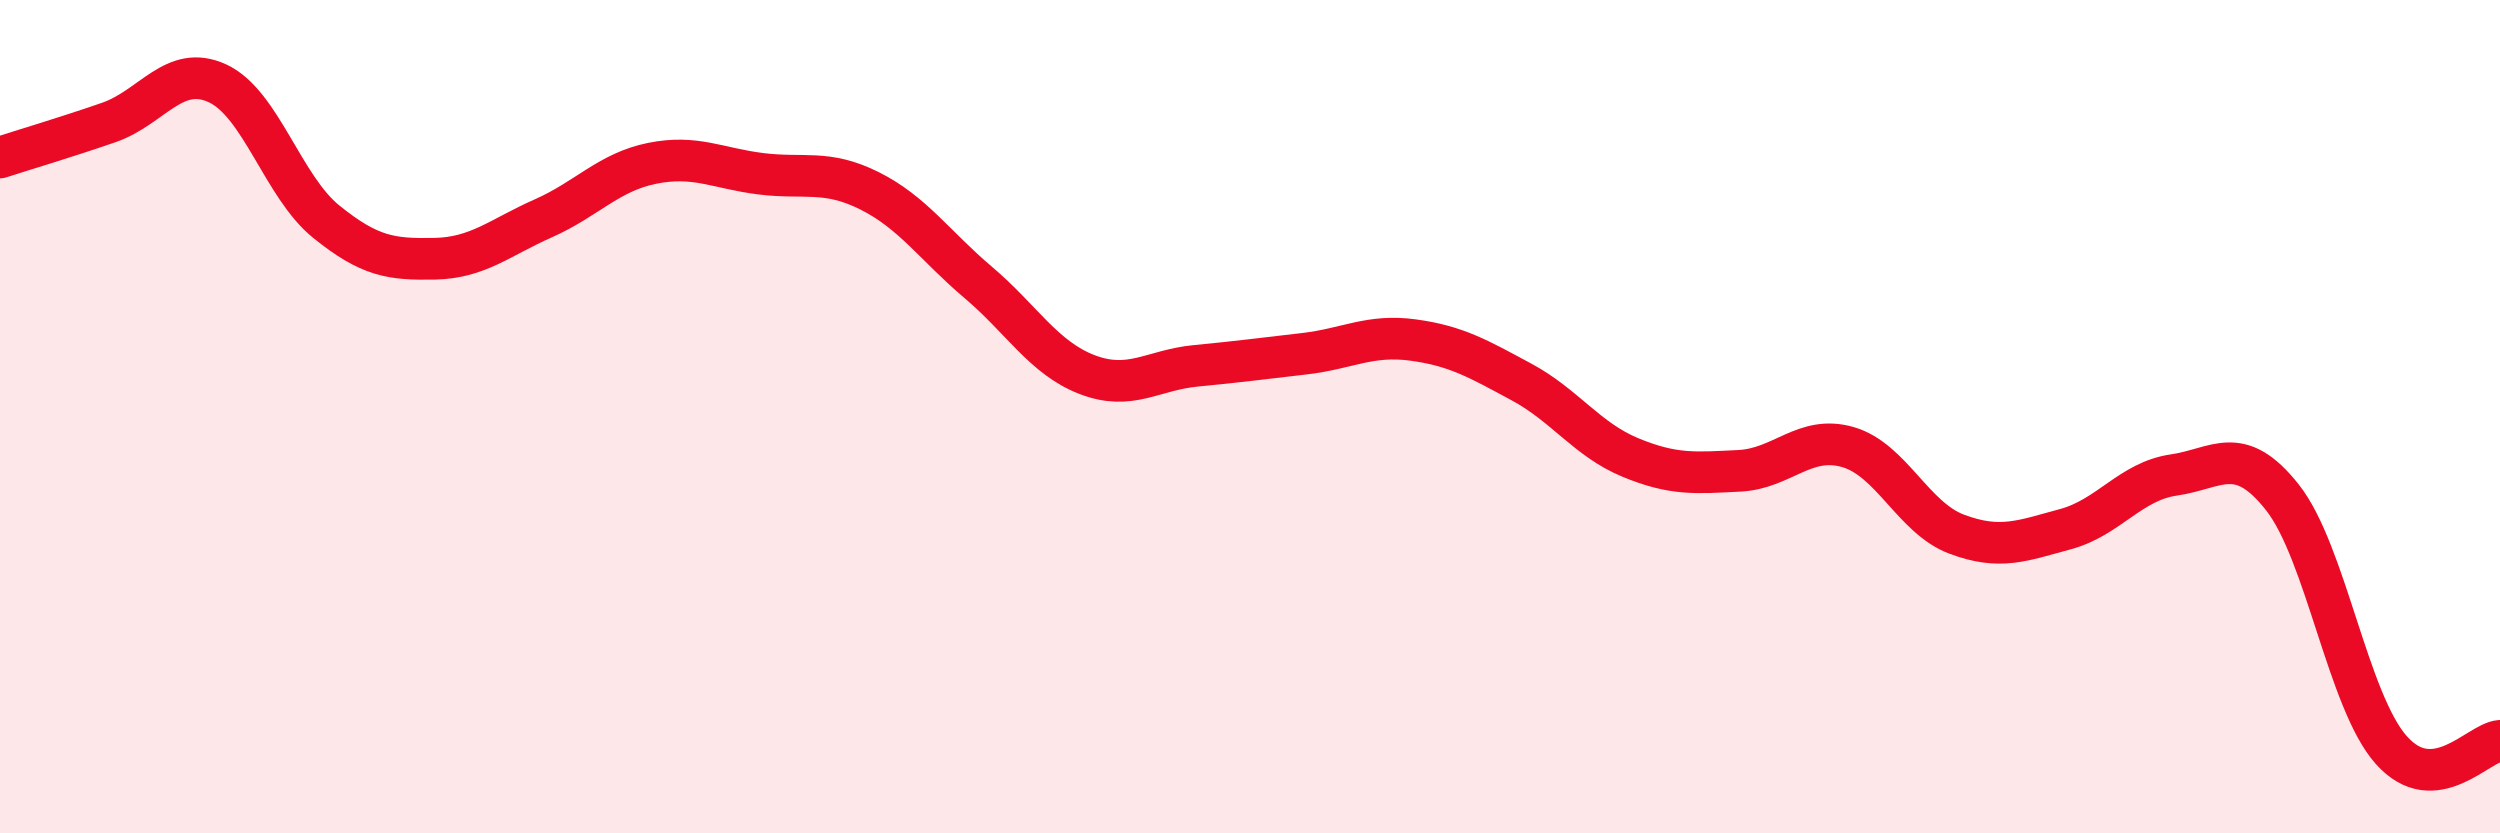
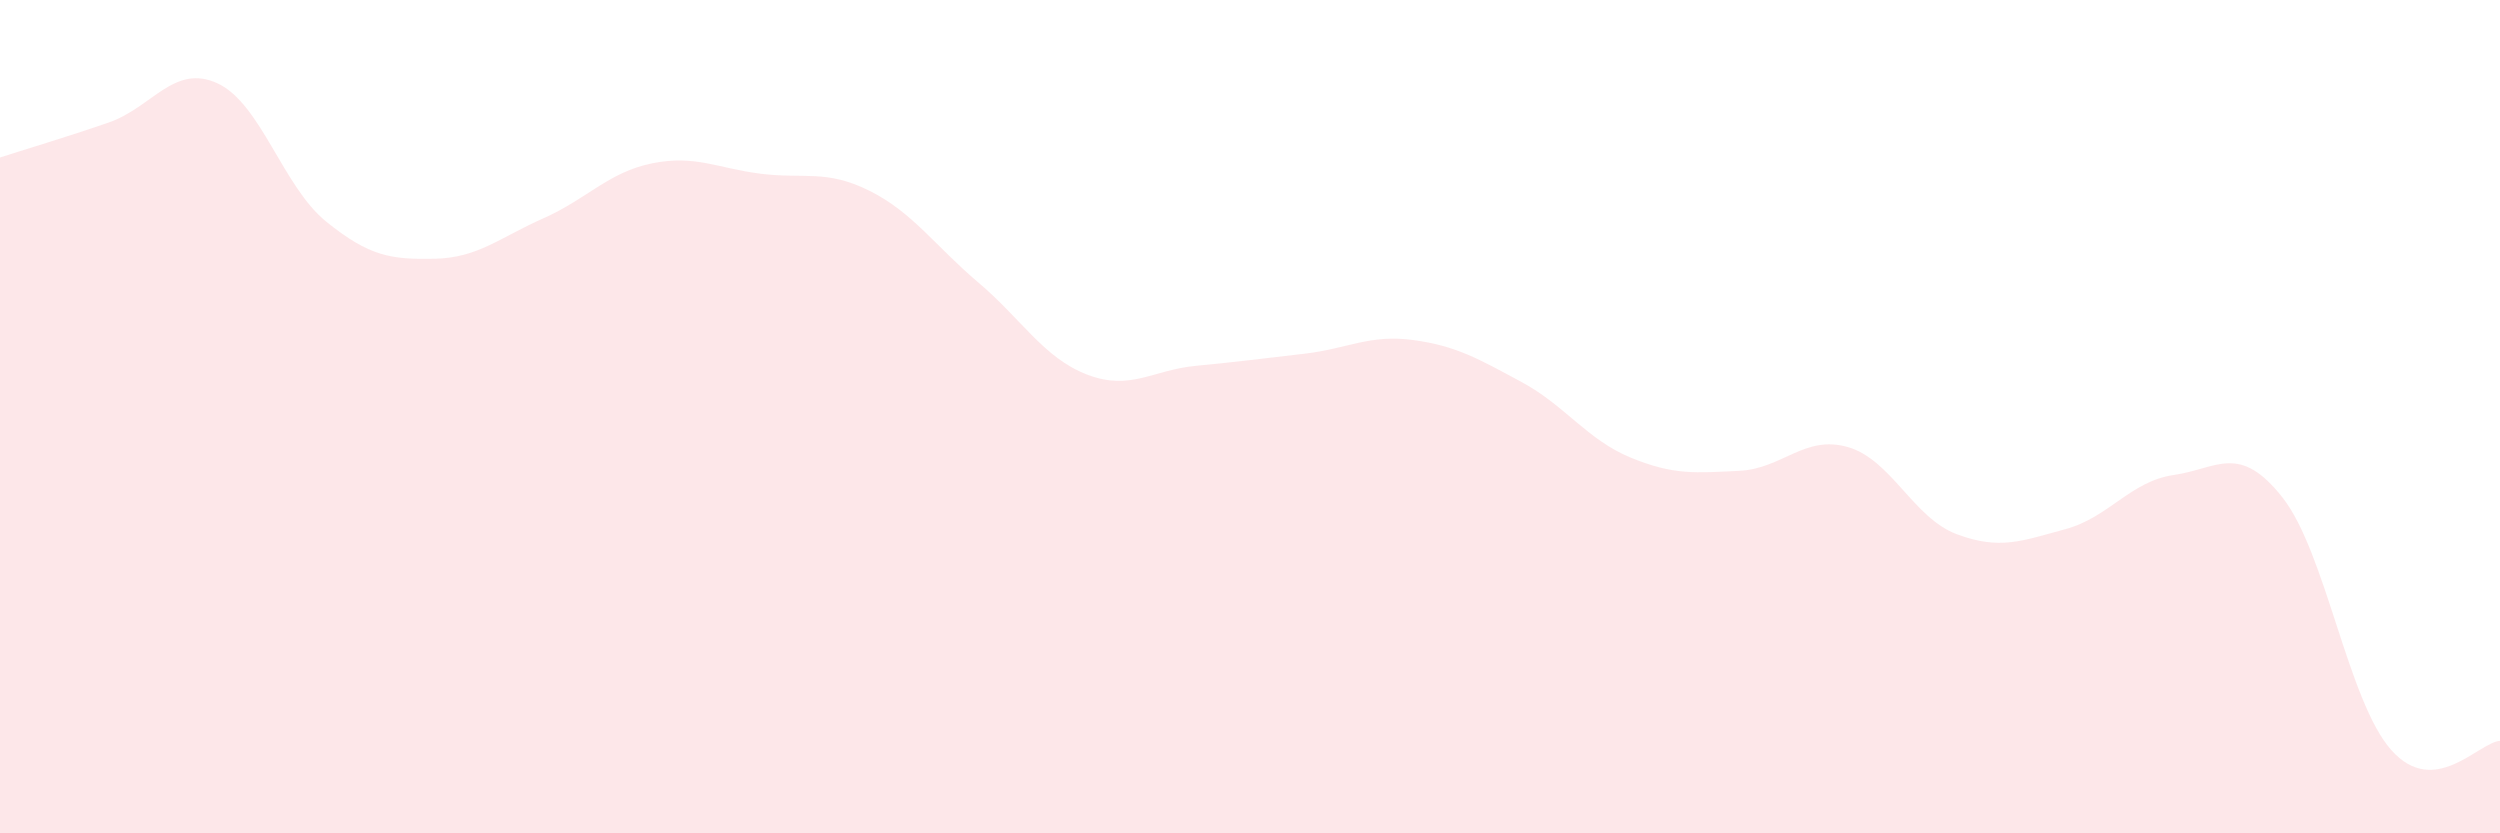
<svg xmlns="http://www.w3.org/2000/svg" width="60" height="20" viewBox="0 0 60 20">
  <path d="M 0,3.78 C 0.52,3.61 1.57,3.3 2.61,2.94 C 3.65,2.58 4.18,1.52 5.22,2 C 6.26,2.48 6.79,4.48 7.83,5.32 C 8.87,6.16 9.39,6.23 10.43,6.21 C 11.47,6.19 12,5.7 13.04,5.24 C 14.08,4.78 14.61,4.13 15.65,3.92 C 16.69,3.71 17.22,4.04 18.26,4.17 C 19.3,4.3 19.83,4.06 20.87,4.58 C 21.91,5.1 22.44,5.9 23.48,6.78 C 24.52,7.66 25.05,8.59 26.09,8.99 C 27.13,9.39 27.66,8.88 28.7,8.78 C 29.74,8.68 30.26,8.61 31.3,8.49 C 32.34,8.37 32.87,8.02 33.91,8.16 C 34.95,8.3 35.48,8.61 36.52,9.17 C 37.56,9.73 38.09,10.55 39.13,10.98 C 40.17,11.41 40.7,11.35 41.74,11.3 C 42.78,11.25 43.31,10.43 44.35,10.73 C 45.39,11.03 45.92,12.43 46.96,12.82 C 48,13.21 48.53,12.98 49.57,12.7 C 50.61,12.42 51.13,11.55 52.17,11.4 C 53.21,11.25 53.74,10.62 54.78,11.94 C 55.82,13.26 56.35,16.83 57.39,18 C 58.43,19.17 59.48,17.82 60,17.78L60 20L0 20Z" fill="#EB0A25" opacity="0.1" stroke-linecap="round" stroke-linejoin="round" />
-   <path d="M 0,3.78 C 0.52,3.61 1.57,3.3 2.61,2.94 C 3.65,2.58 4.18,1.52 5.22,2 C 6.26,2.48 6.79,4.48 7.83,5.32 C 8.87,6.16 9.39,6.23 10.43,6.21 C 11.47,6.19 12,5.7 13.04,5.24 C 14.08,4.78 14.61,4.13 15.65,3.92 C 16.69,3.71 17.22,4.04 18.26,4.17 C 19.3,4.3 19.83,4.06 20.87,4.58 C 21.91,5.1 22.44,5.9 23.48,6.78 C 24.52,7.66 25.05,8.59 26.09,8.99 C 27.13,9.39 27.66,8.88 28.7,8.78 C 29.74,8.68 30.26,8.61 31.3,8.49 C 32.34,8.37 32.87,8.02 33.91,8.16 C 34.95,8.3 35.48,8.61 36.52,9.17 C 37.56,9.73 38.09,10.55 39.13,10.98 C 40.17,11.41 40.7,11.35 41.74,11.3 C 42.78,11.25 43.31,10.43 44.35,10.73 C 45.39,11.03 45.92,12.43 46.96,12.82 C 48,13.21 48.53,12.98 49.57,12.7 C 50.61,12.42 51.13,11.55 52.17,11.4 C 53.21,11.25 53.74,10.62 54.78,11.94 C 55.82,13.26 56.35,16.83 57.39,18 C 58.43,19.17 59.48,17.82 60,17.78" stroke="#EB0A25" stroke-width="1" fill="none" stroke-linecap="round" stroke-linejoin="round" />
</svg>